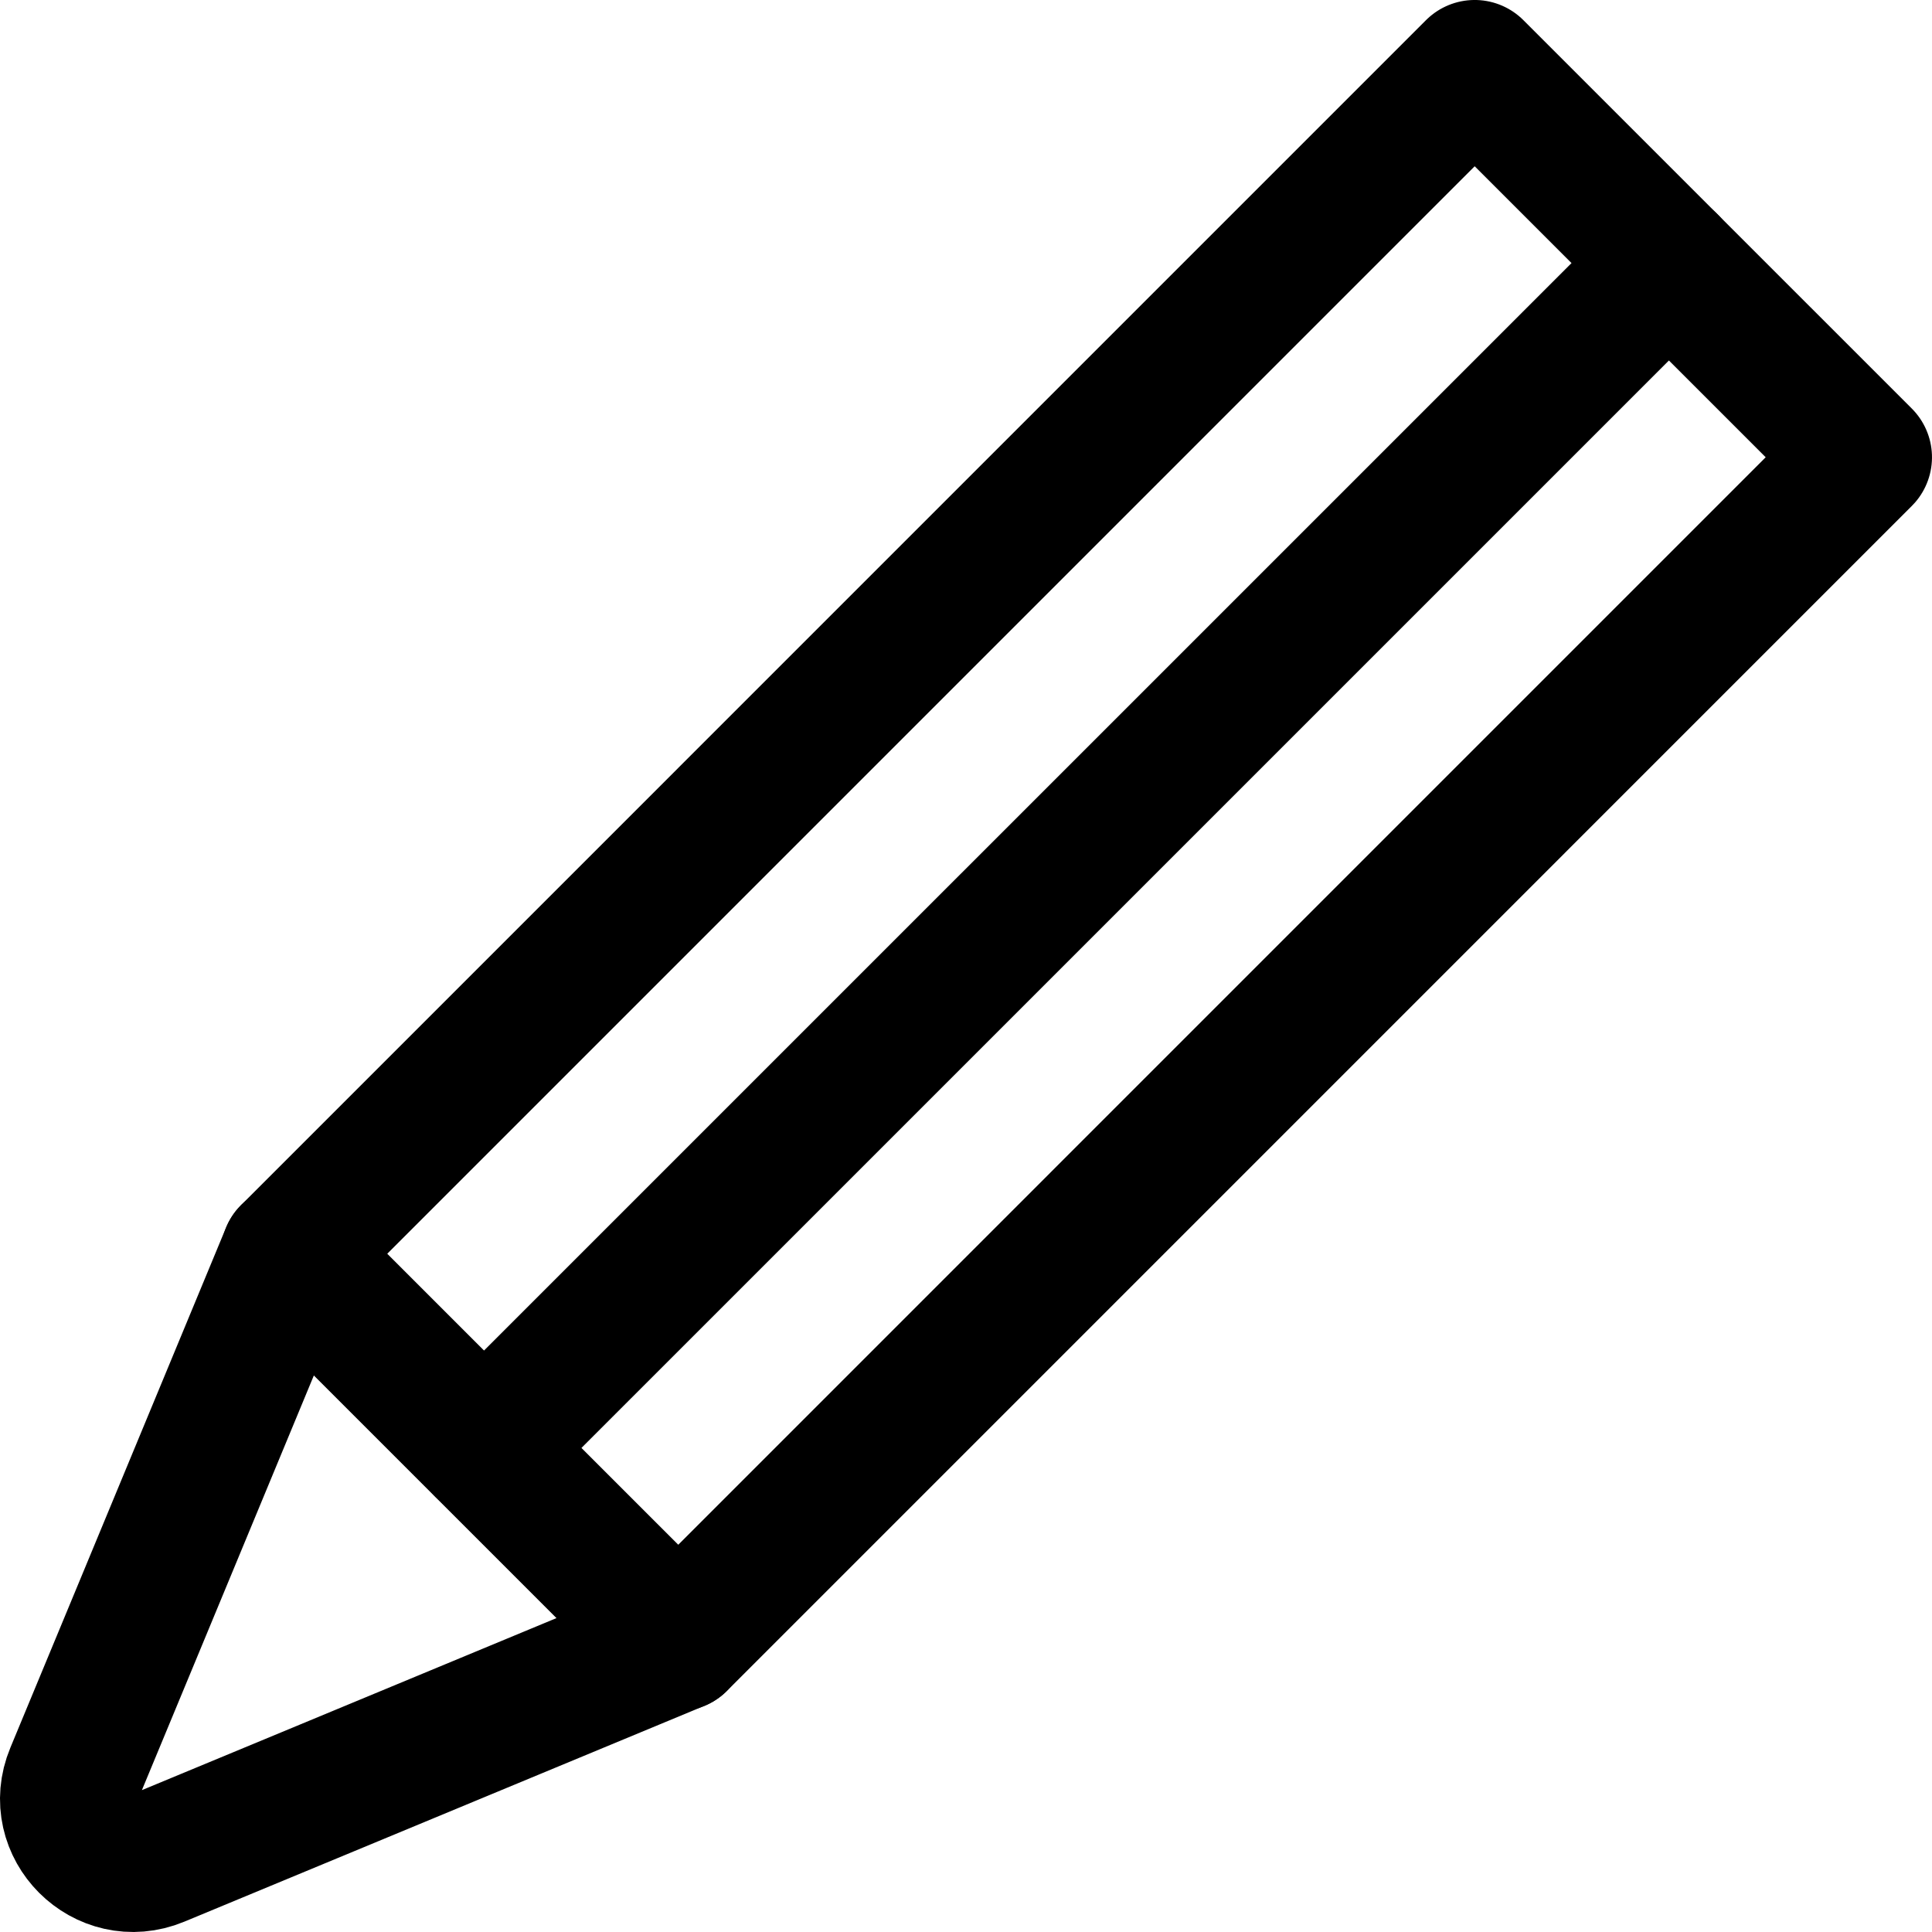
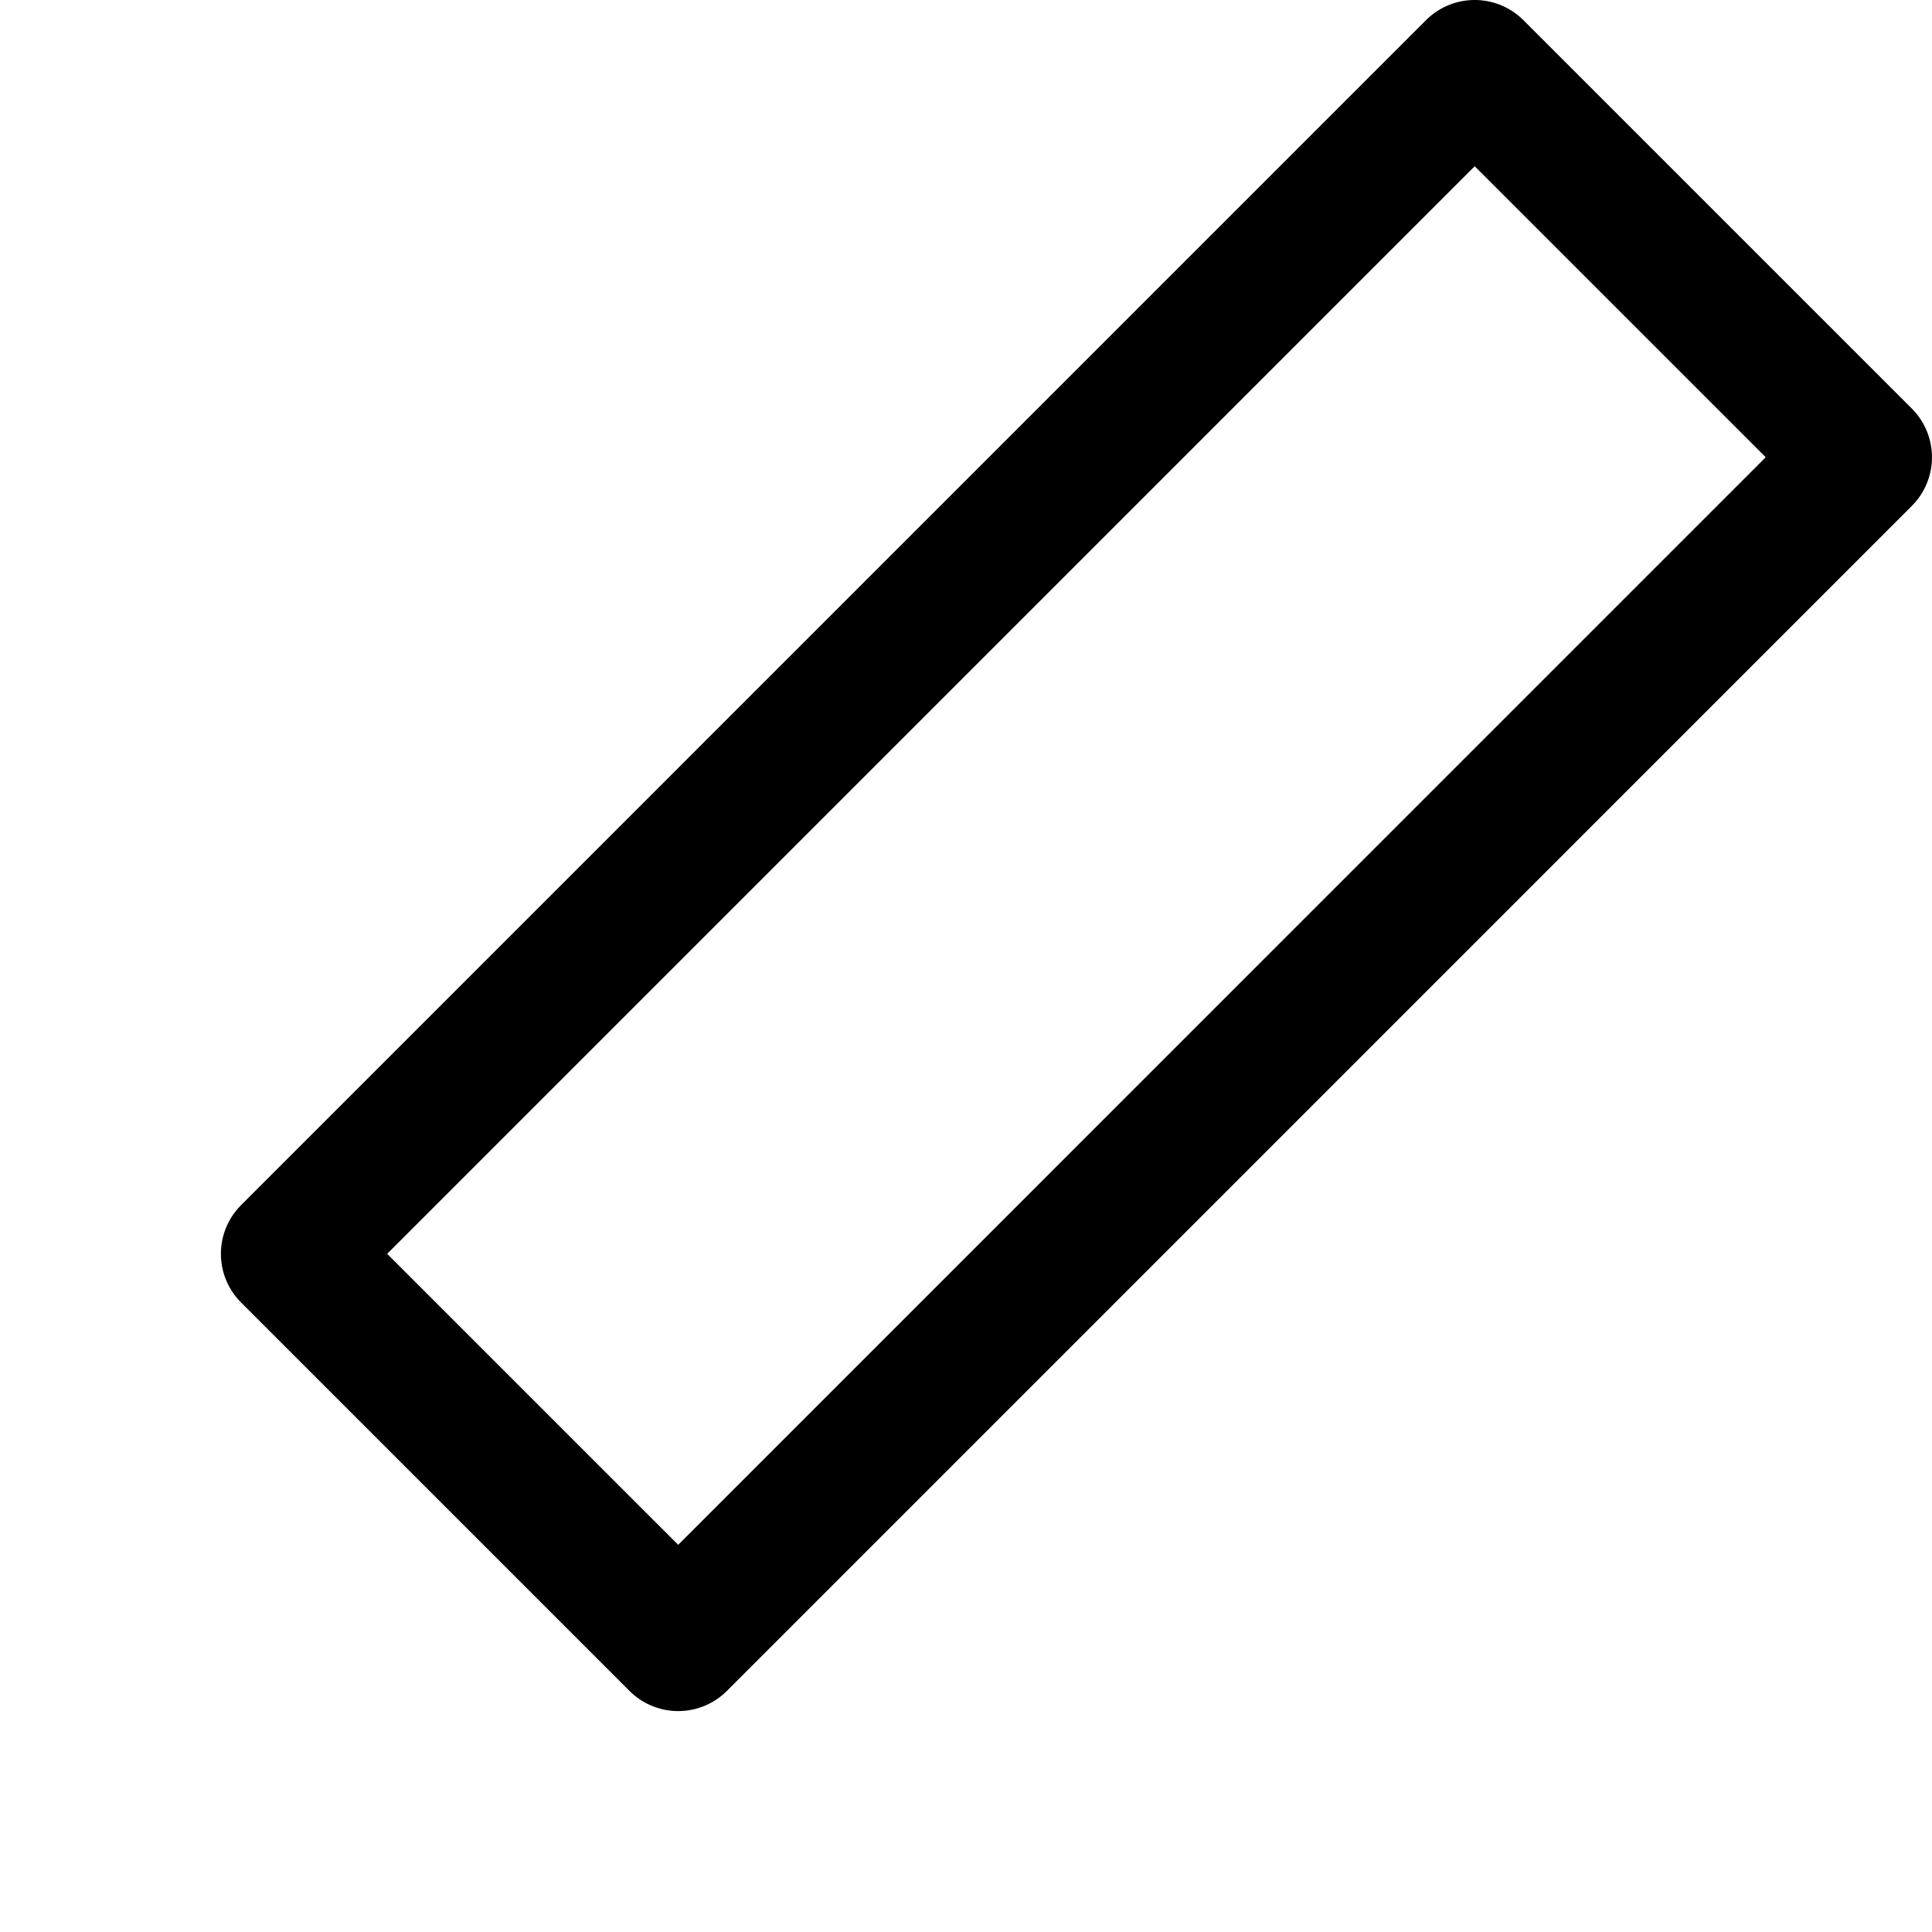
<svg xmlns="http://www.w3.org/2000/svg" id="_レイヤー_2" viewBox="0 0 129.213 129.213">
  <defs>
    <style>.cls-1{fill:none;stroke:#000;stroke-linecap:round;stroke-linejoin:round;stroke-width:9.213px;}</style>
  </defs>
  <g id="PC">
    <g id="_請負について">
      <rect class="cls-1" x="15.955" y="38.85" width="112.075" height="36.737" transform="translate(-19.373 67.667) rotate(-45.001)" />
-       <path class="cls-1" d="M45.353,109.83l-23.489,9.749-11.301,4.688c-3.54,1.465-7.088-2.075-5.615-5.615l4.688-11.3,9.741-23.496,25.976,25.975Z" />
-       <line class="cls-1" x1="111.618" y1="17.595" x2="32.368" y2="96.843" />
    </g>
  </g>
</svg>